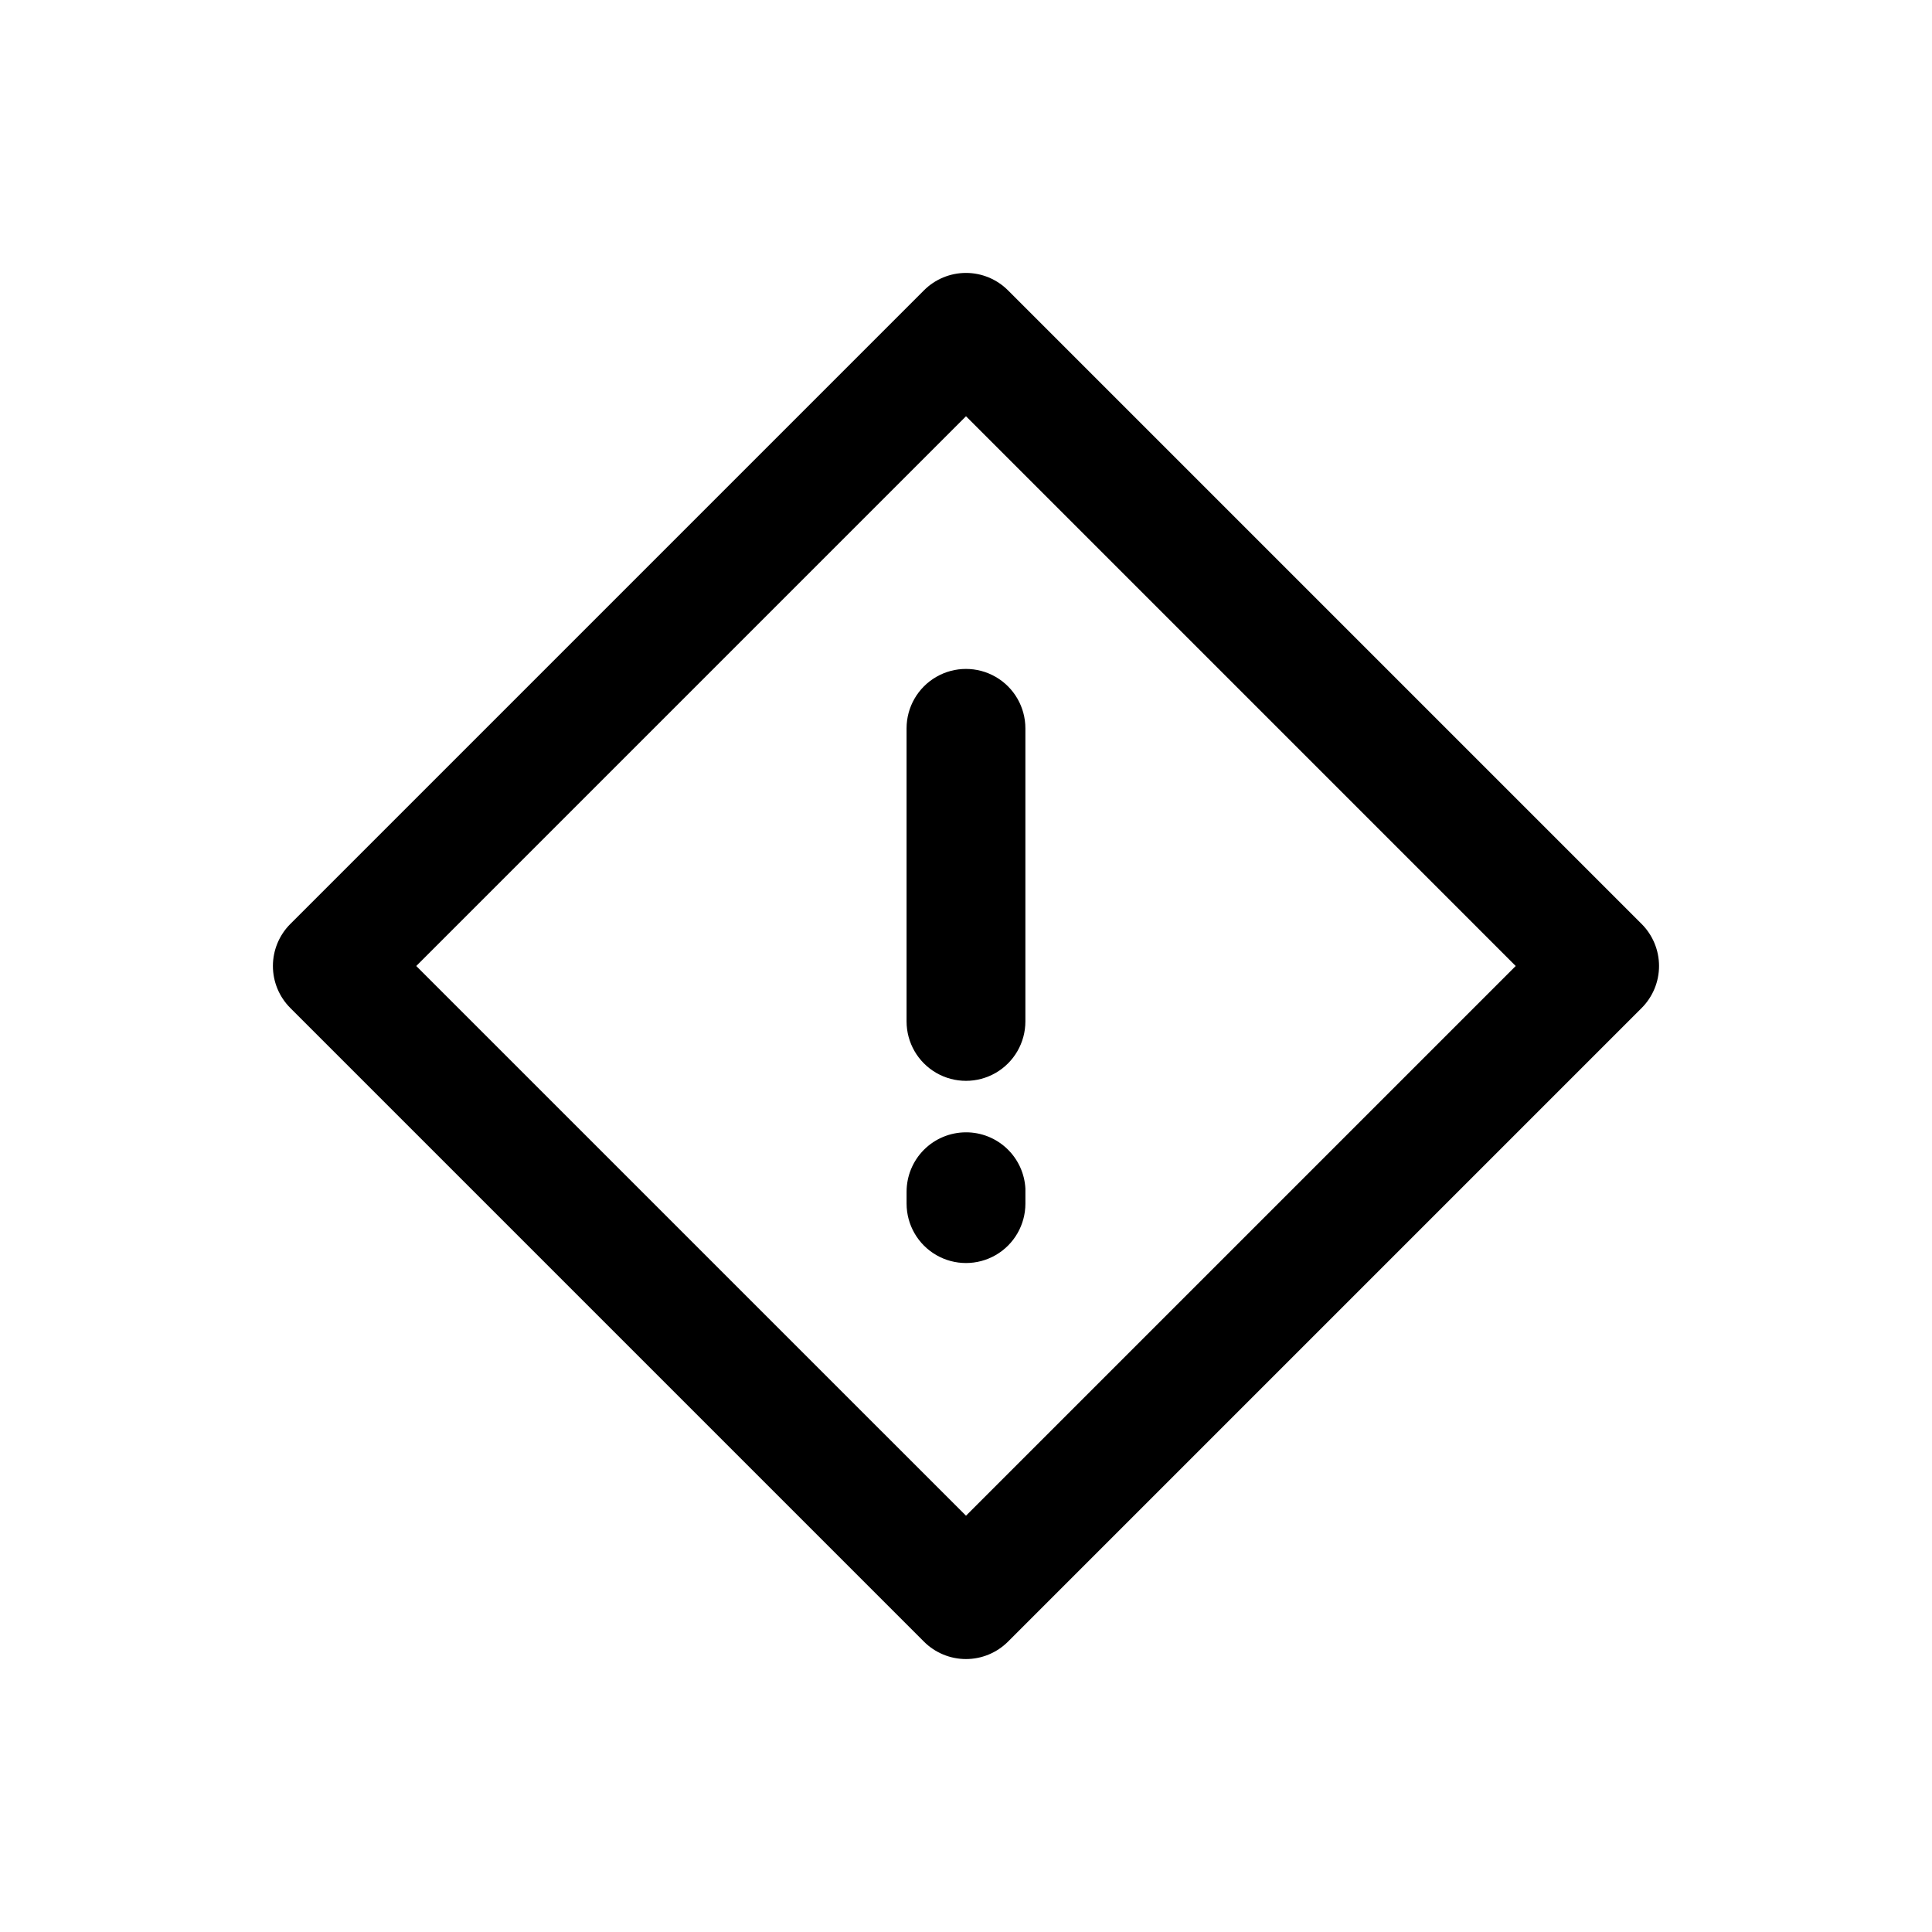
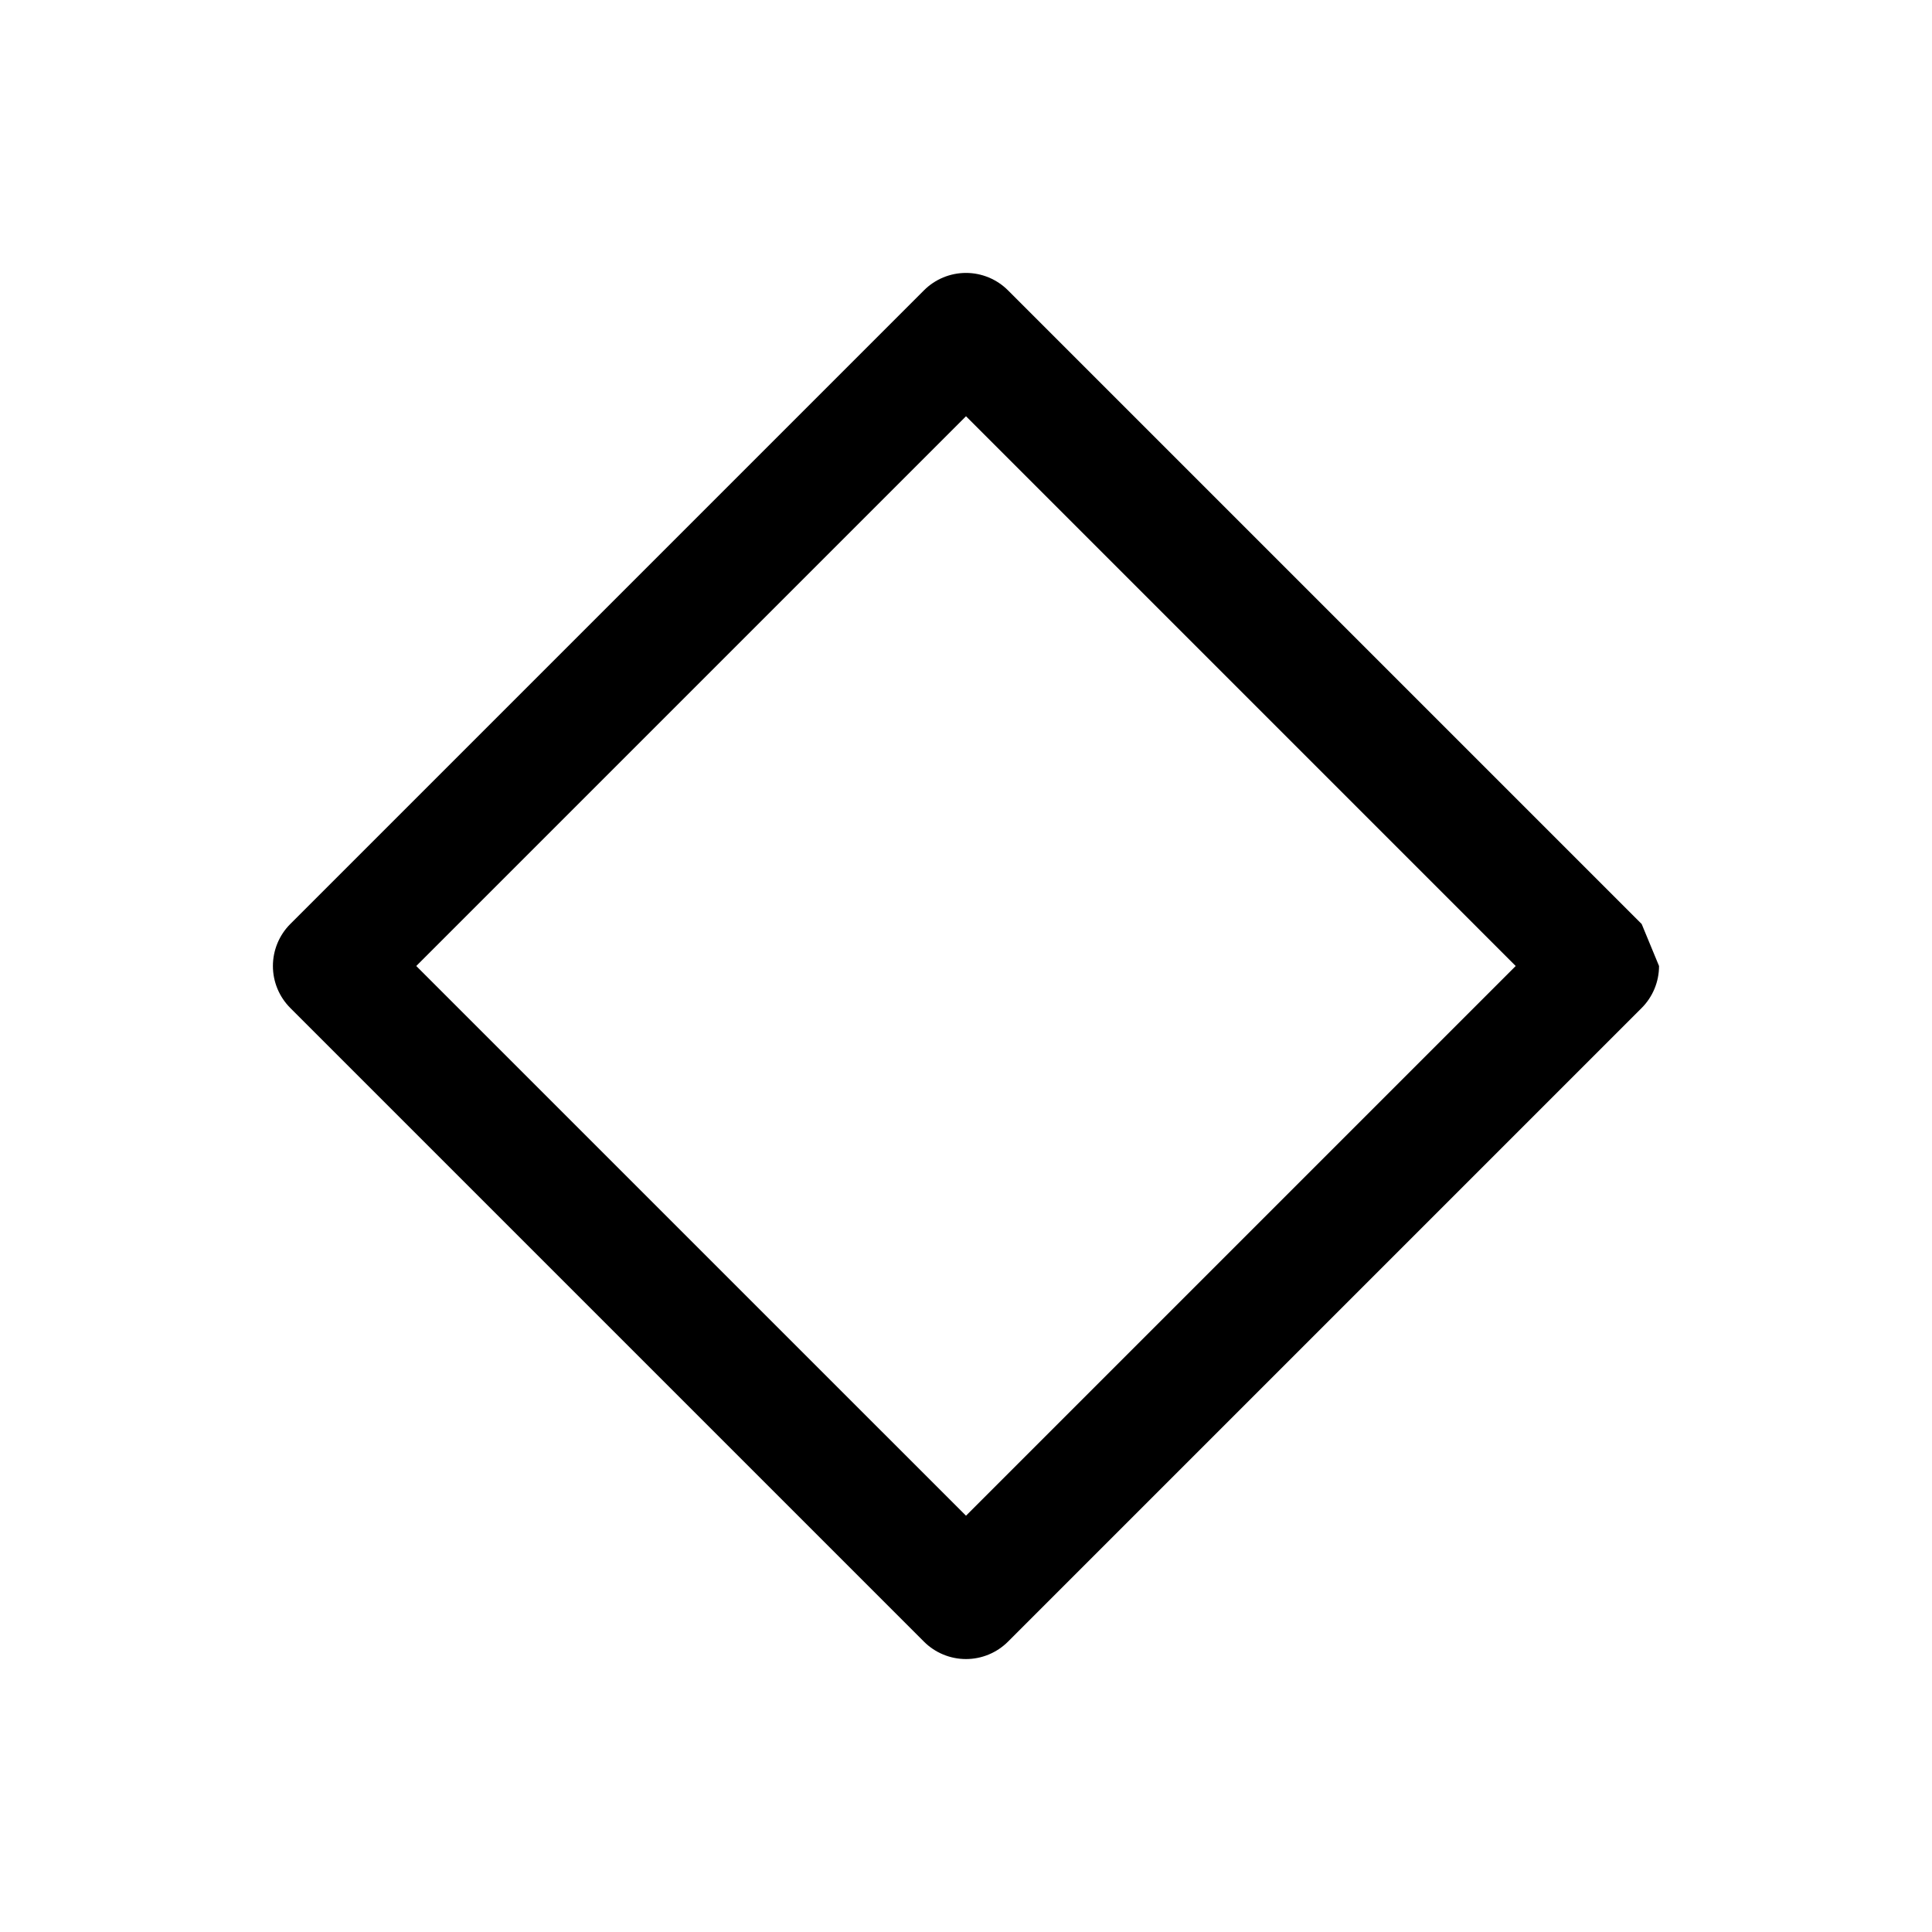
<svg xmlns="http://www.w3.org/2000/svg" fill="#000000" width="800px" height="800px" version="1.1" viewBox="144 144 512 512">
  <g>
-     <path d="m579.06 388.87-167.94-167.94v0.004c-2.953-2.949-6.953-4.606-11.125-4.606s-8.176 1.656-11.129 4.606l-167.94 167.94 0.004-0.004c-2.949 2.953-4.606 6.957-4.606 11.129s1.656 8.172 4.606 11.125l167.94 167.94h-0.004c2.953 2.945 6.957 4.602 11.129 4.602s8.172-1.656 11.125-4.602l167.94-167.94c2.945-2.953 4.602-6.953 4.602-11.125s-1.656-8.176-4.602-11.129zm-179.06 156.81-145.69-145.68 145.69-145.69 145.68 145.69z" />
-     <path d="m384.25 337.02v77.668c0 5.625 3 10.824 7.871 13.637s10.875 2.812 15.746 0 7.871-8.012 7.871-13.637v-77.668c0-5.625-3-10.824-7.871-13.637s-10.875-2.812-15.746 0-7.871 8.012-7.871 13.637z" />
-     <path d="m400 444.08c-4.176 0-8.18 1.66-11.133 4.609-2.953 2.953-4.613 6.957-4.613 11.133v3.152c0 5.621 3 10.82 7.871 13.633s10.875 2.812 15.746 0 7.871-8.012 7.871-13.633v-3.992c-0.215-4.027-1.969-7.82-4.898-10.594s-6.812-4.316-10.844-4.309z" />
+     <path d="m579.06 388.87-167.94-167.94v0.004c-2.953-2.949-6.953-4.606-11.125-4.606s-8.176 1.656-11.129 4.606l-167.94 167.94 0.004-0.004c-2.949 2.953-4.606 6.957-4.606 11.129s1.656 8.172 4.606 11.125l167.94 167.94h-0.004c2.953 2.945 6.957 4.602 11.129 4.602s8.172-1.656 11.125-4.602l167.94-167.94c2.945-2.953 4.602-6.953 4.602-11.125zm-179.06 156.81-145.69-145.68 145.69-145.69 145.68 145.69z" />
  </g>
</svg>